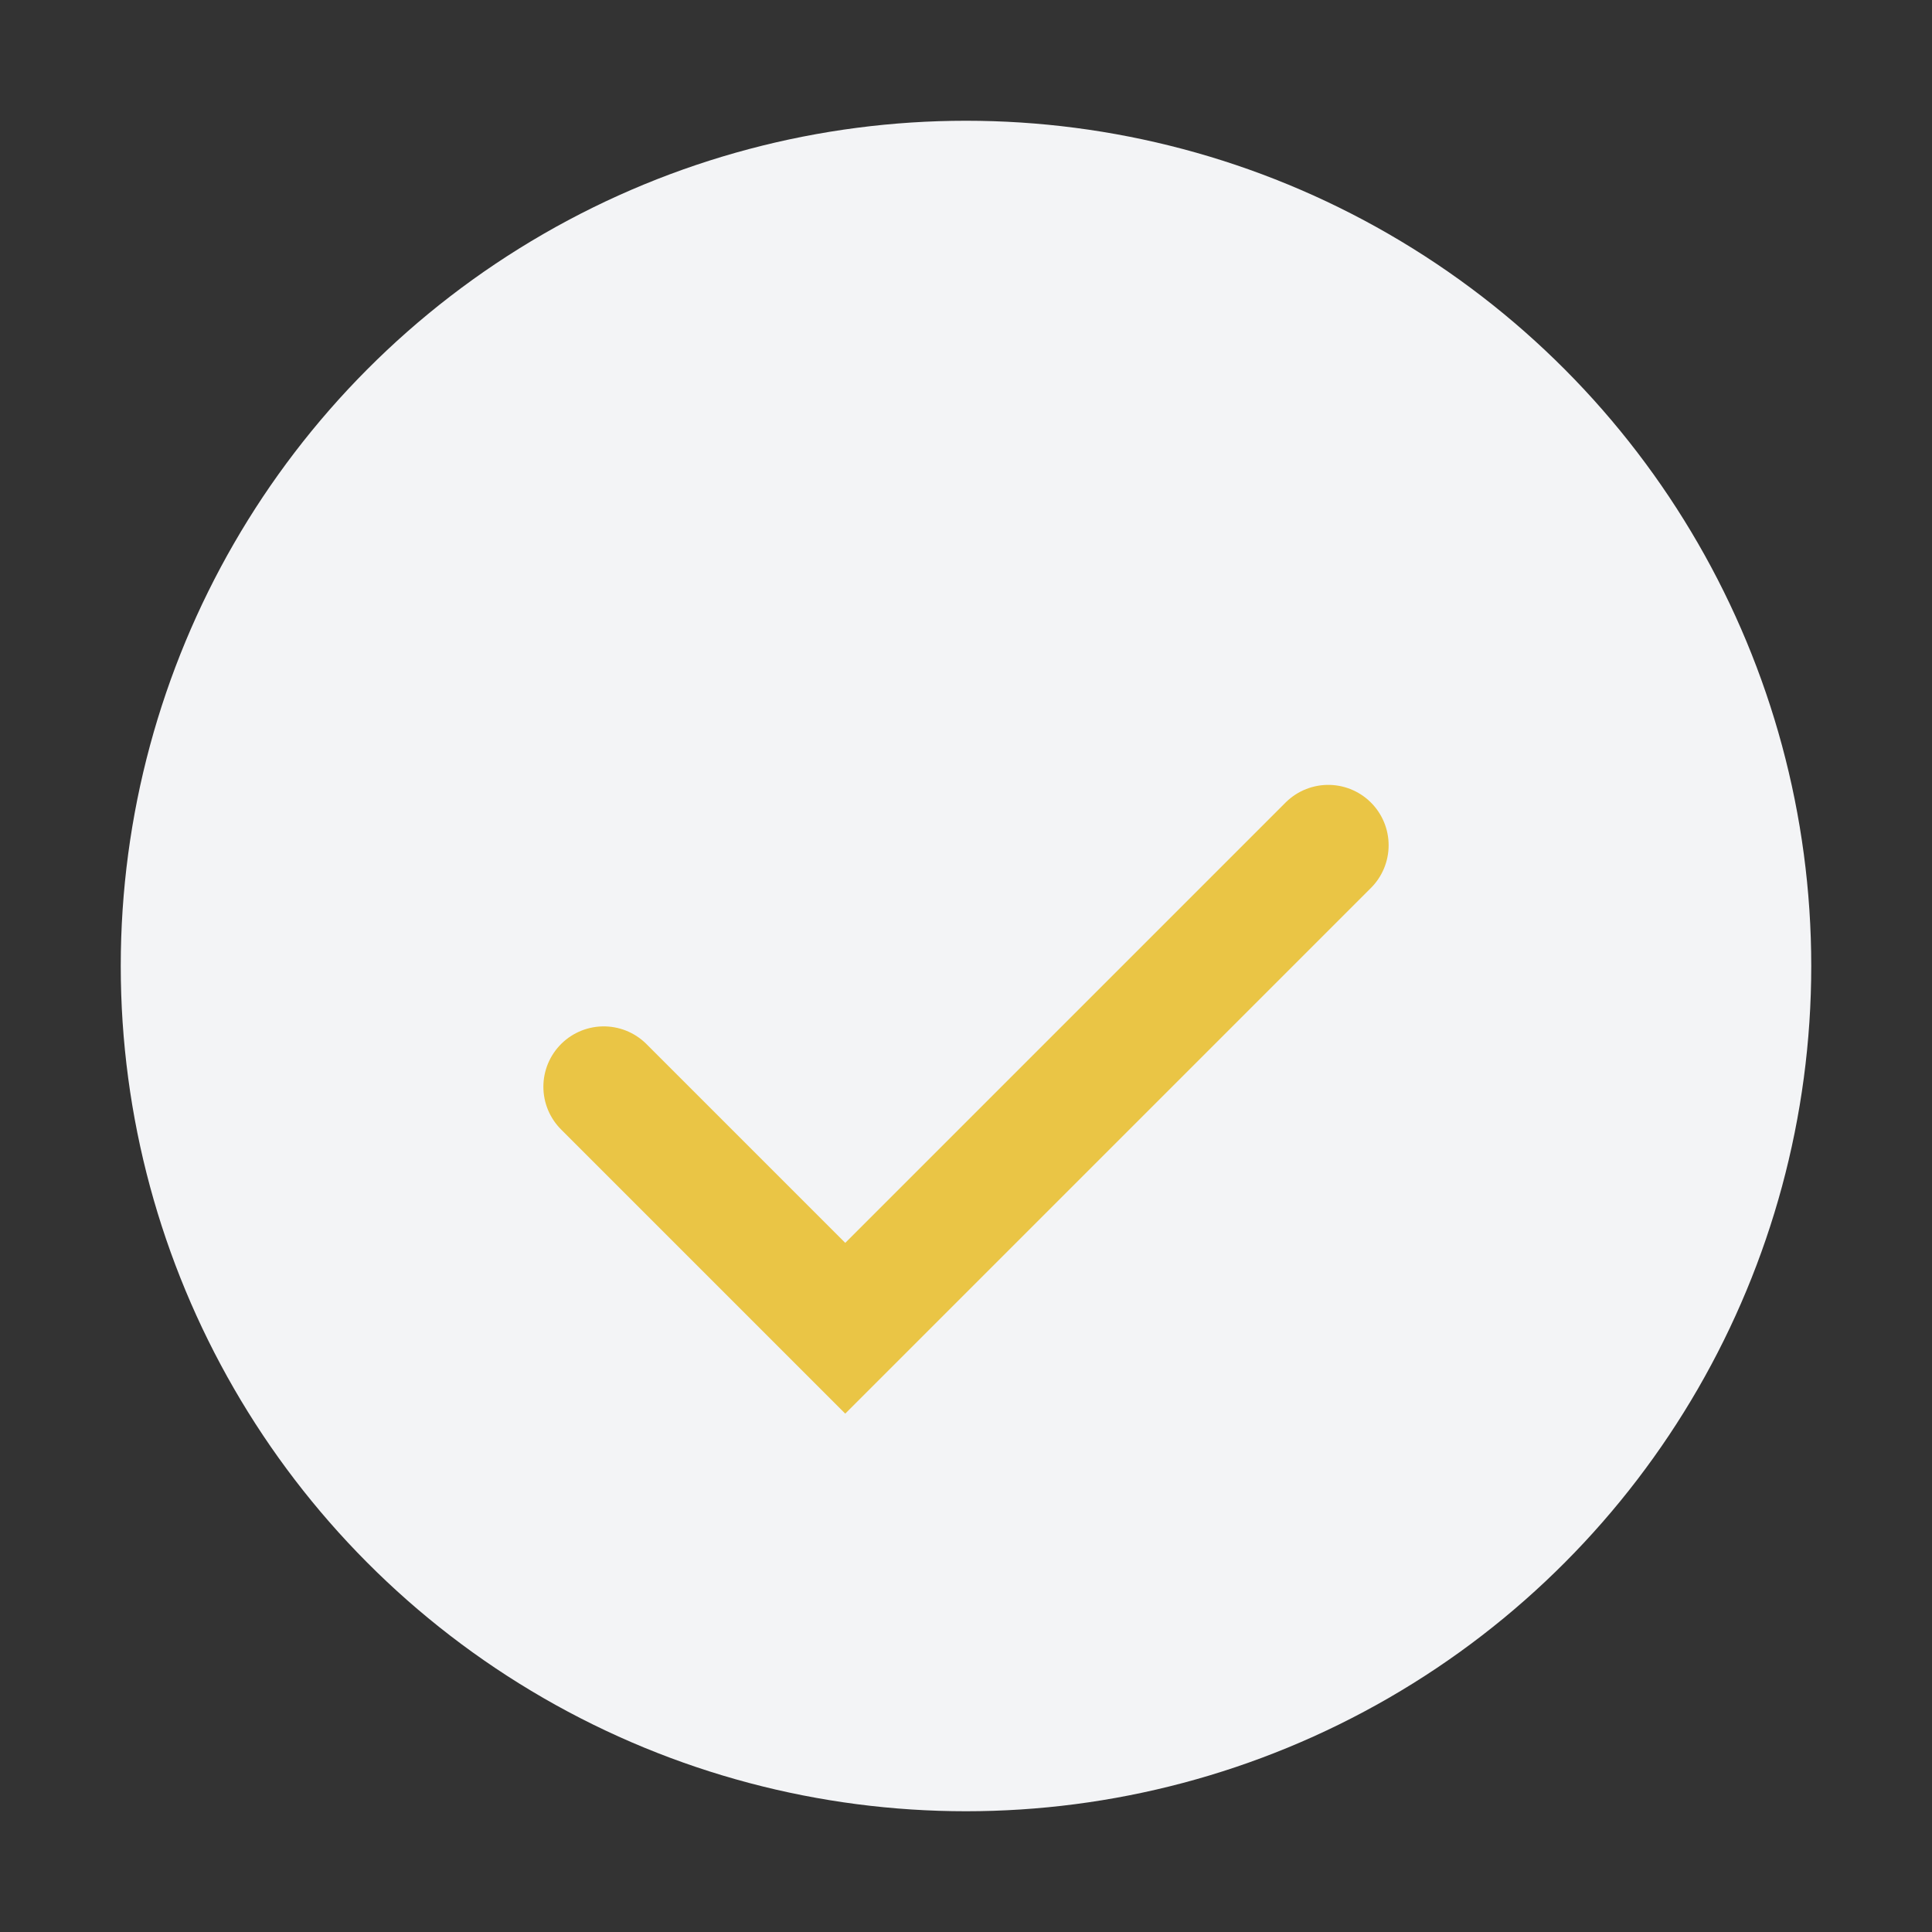
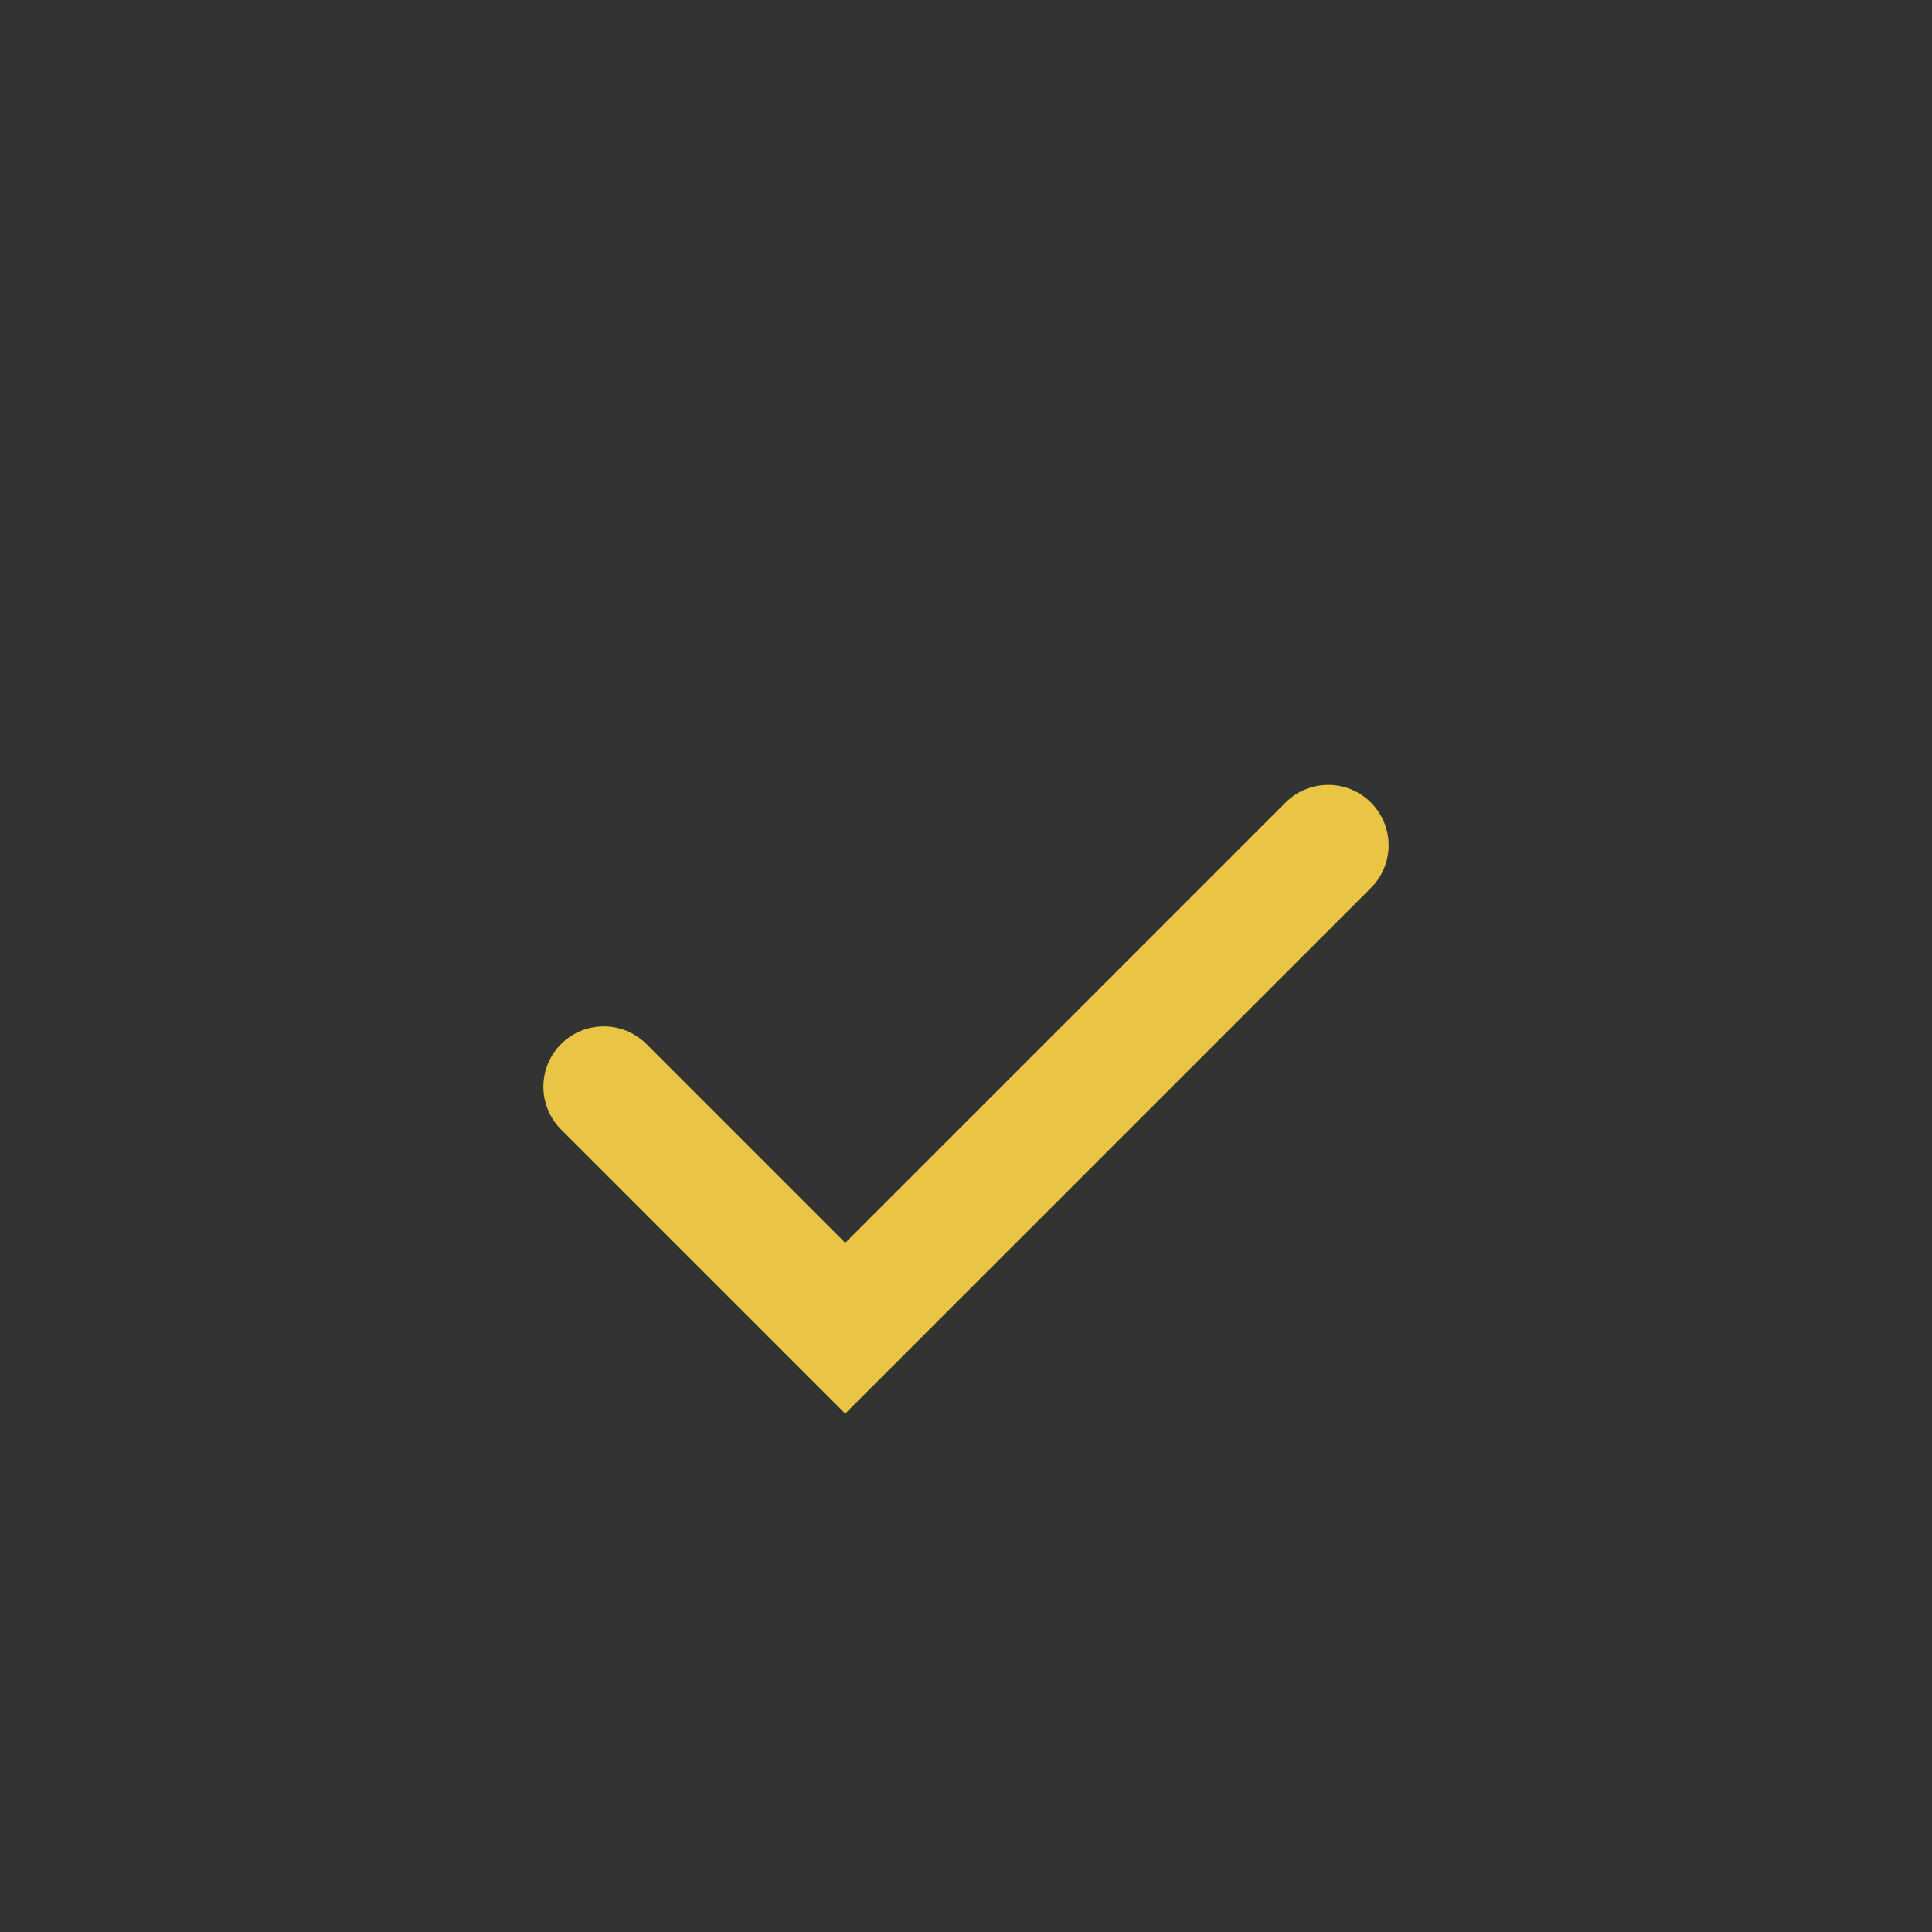
<svg xmlns="http://www.w3.org/2000/svg" width="32" height="32" viewBox="0 0 32 32">
  <rect x="0" y="0" width="32" height="32" fill="#333333" stroke="none" />
-   <circle cx="16" cy="16" r="14" fill="#F3F4F6" />
  <path d="M10 18l4 4 8-8" stroke="#EAC545" stroke-width="2" fill="none" stroke-linecap="round" />
</svg>